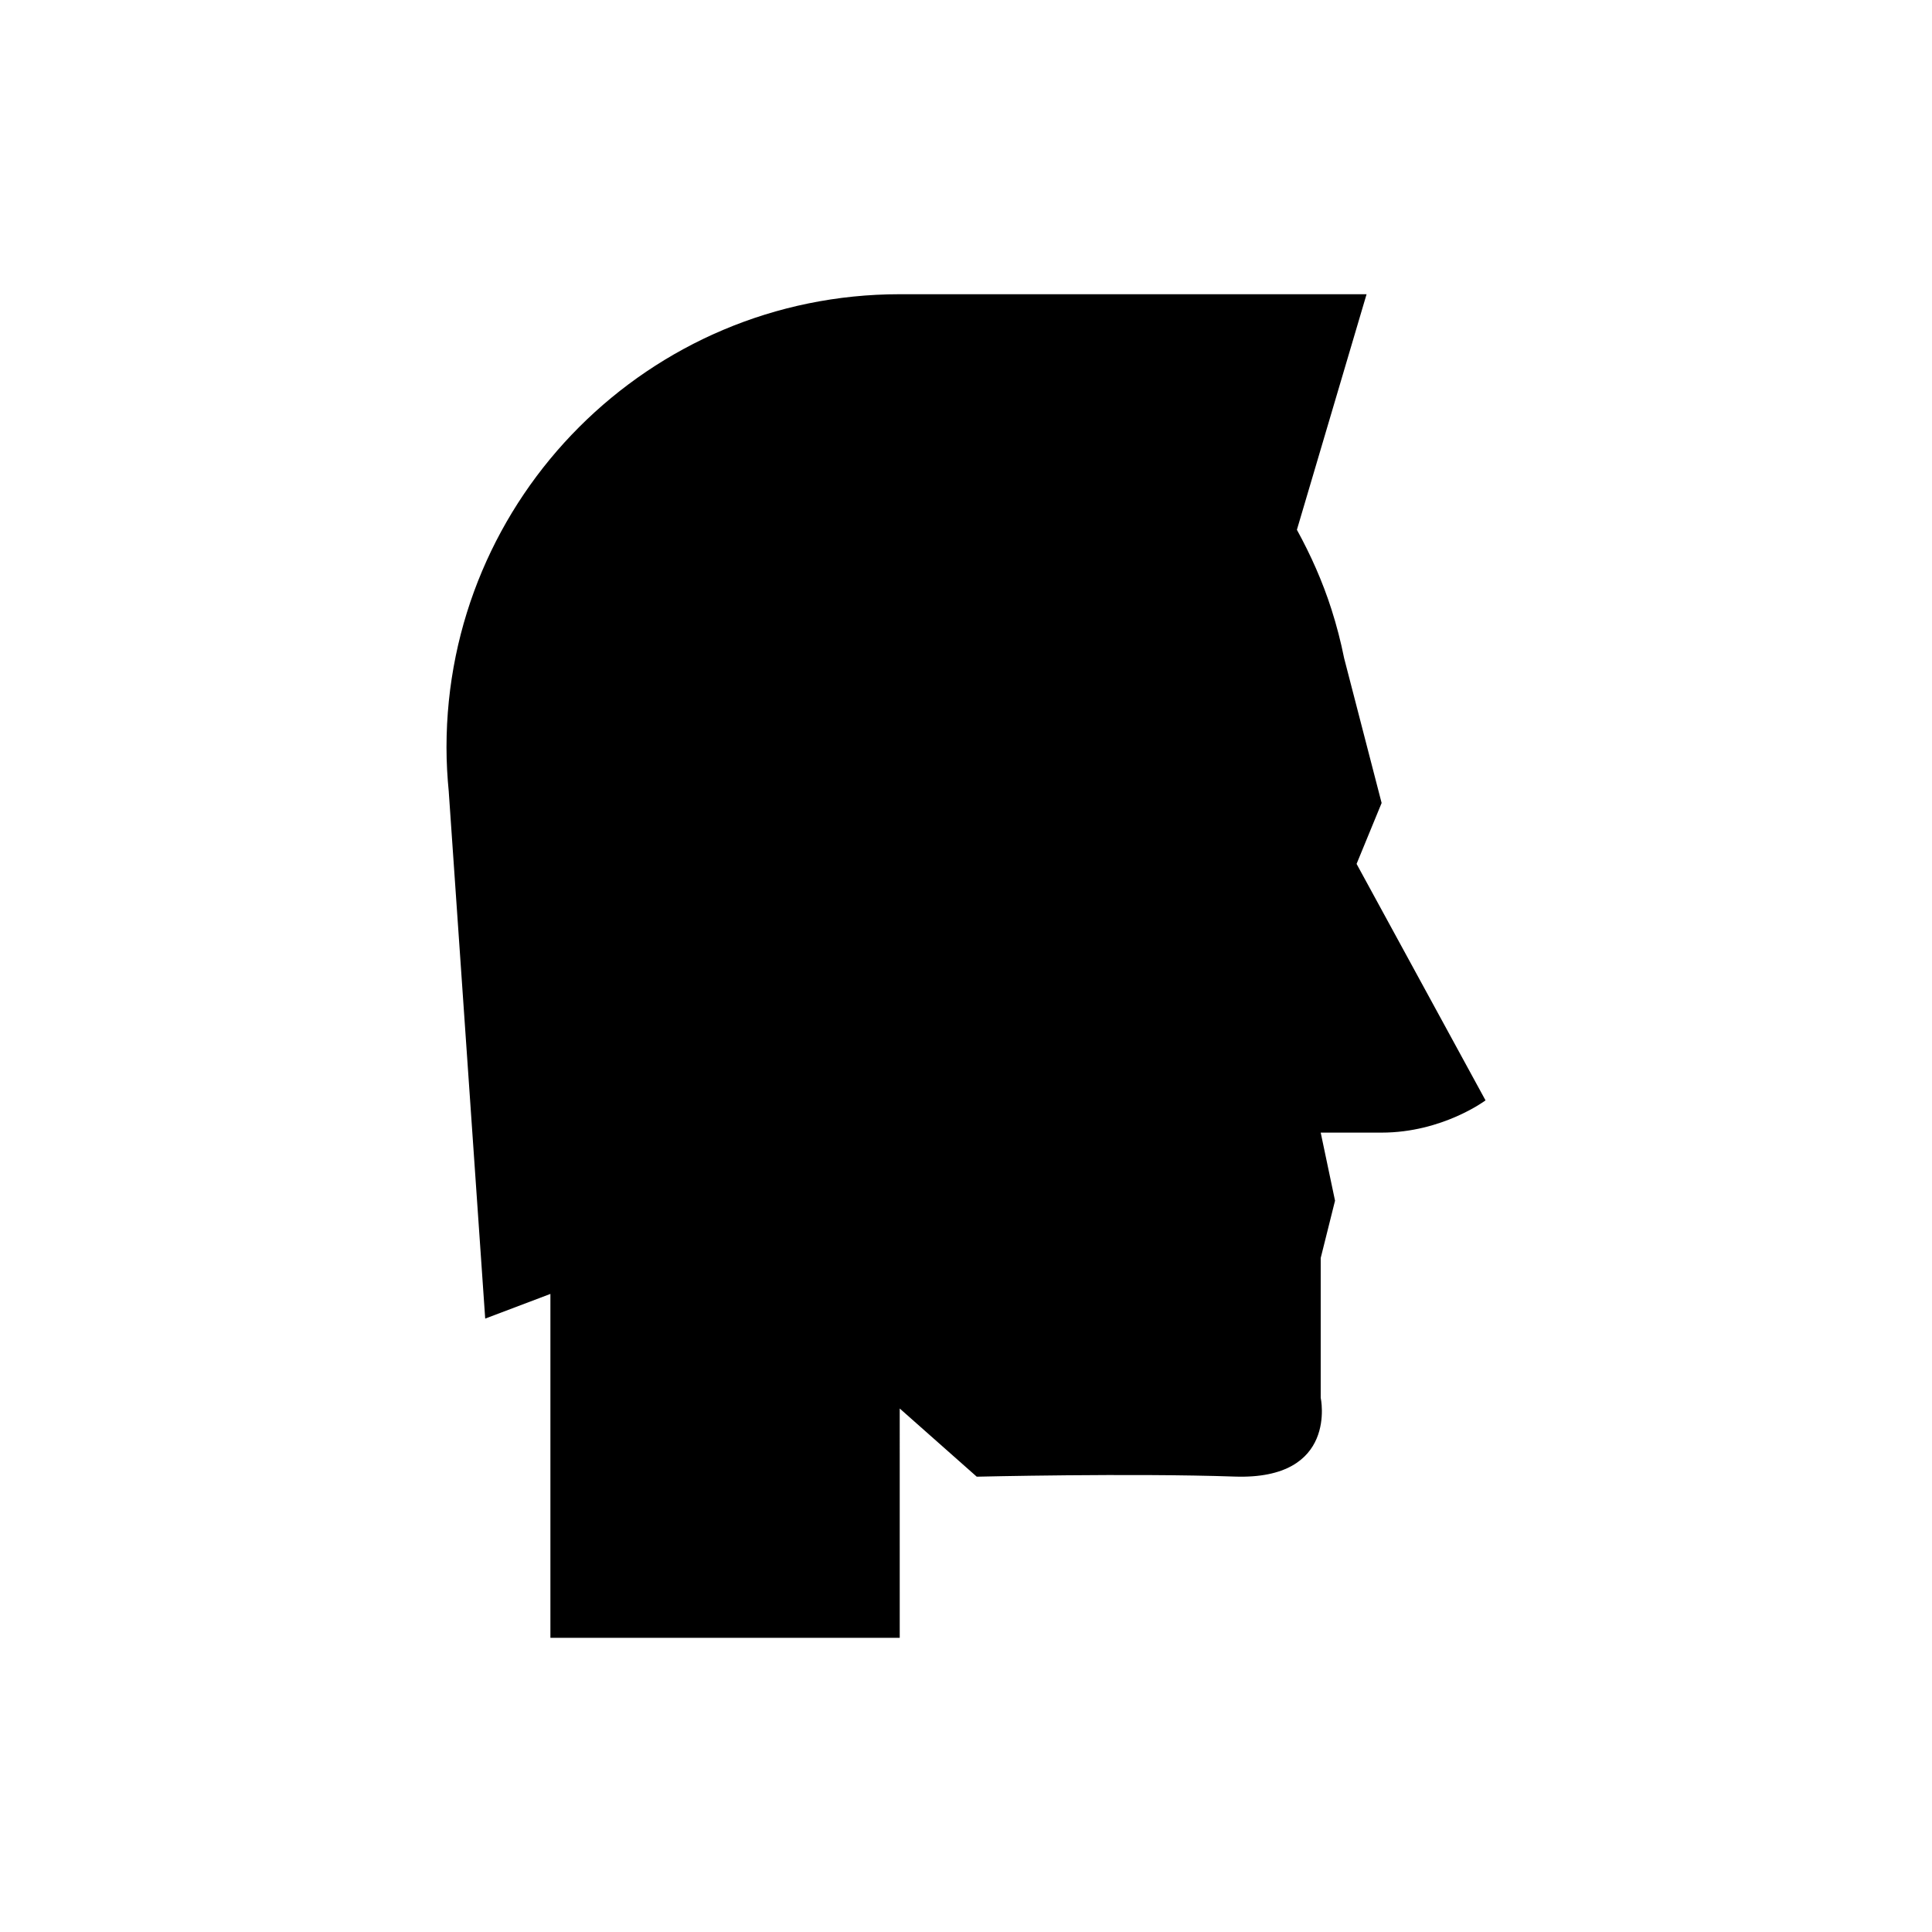
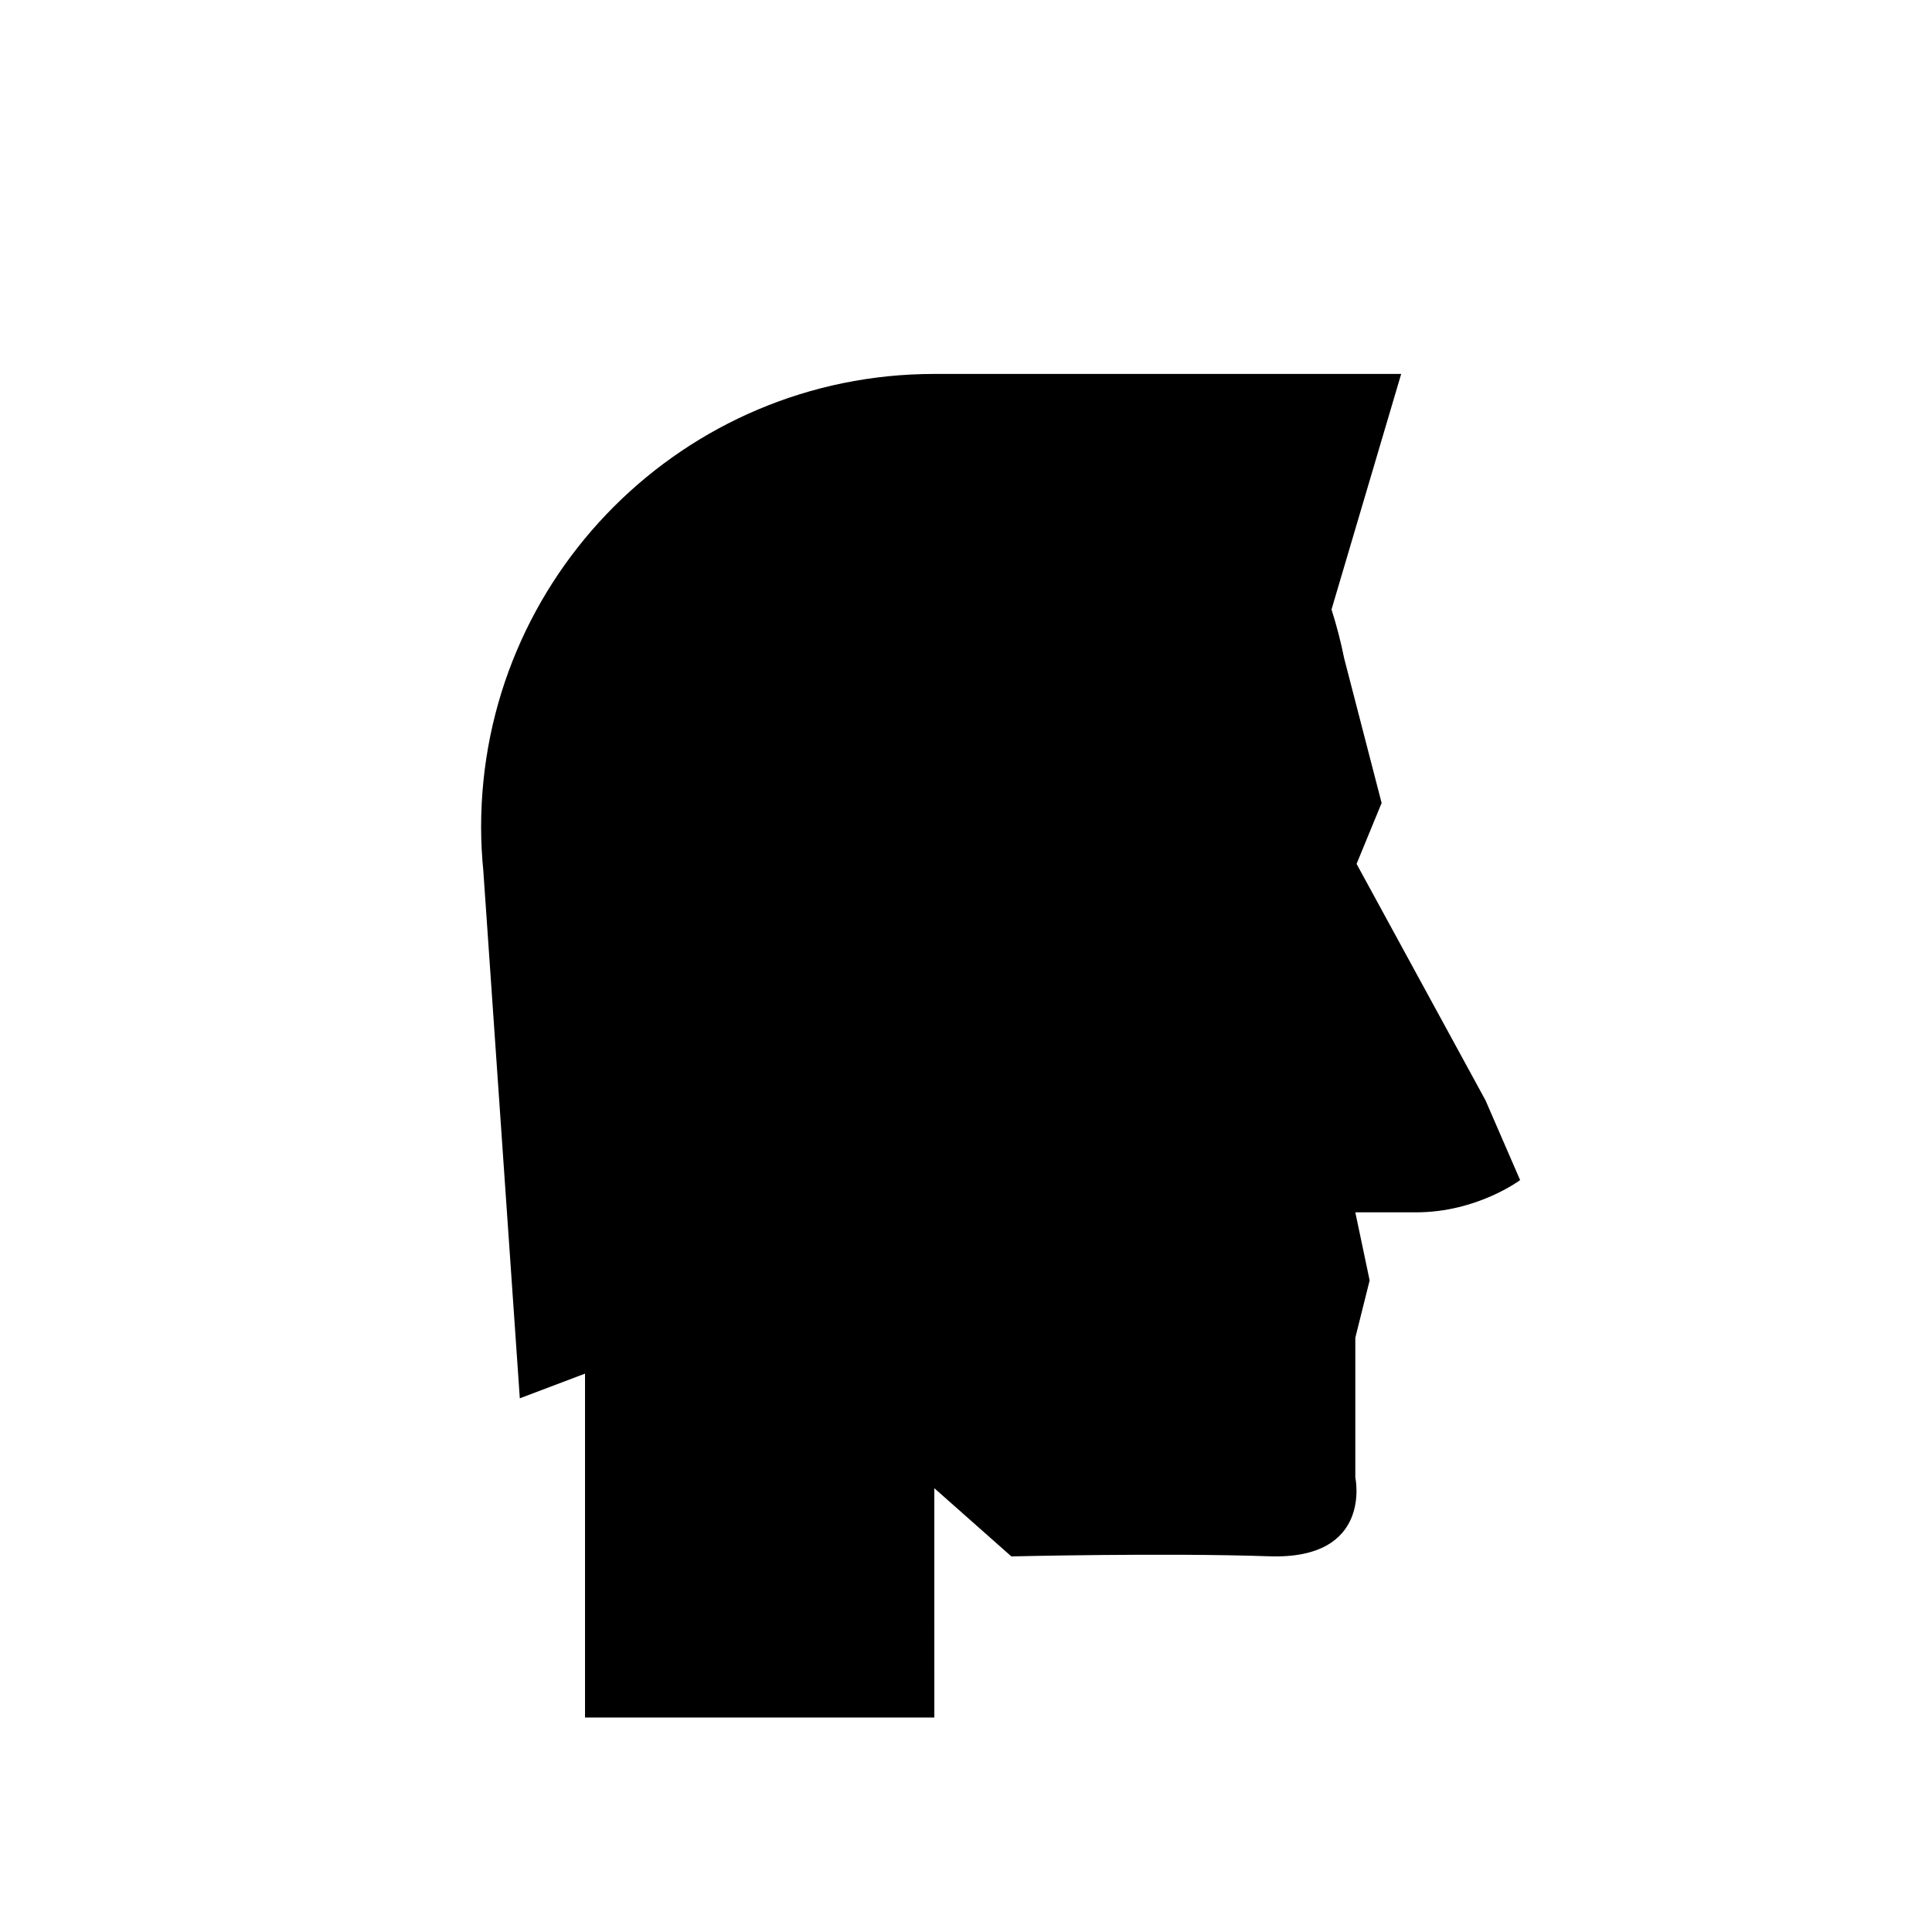
<svg xmlns="http://www.w3.org/2000/svg" fill="#000000" width="800px" height="800px" version="1.1" viewBox="144 144 512 512">
-   <path d="m537.68 435.61-34.172-62.668 6.637-16.141-9.941-38.395c-0.875-4.367-1.988-8.648-3.324-12.832l-0.012-0.051h-0.004c-2.359-7.394-5.496-14.43-9.172-21.125l18.465-62.426h-123.72c-66.336 0-120.11 53.777-120.11 120.11 0 4.016 0.23 7.977 0.617 11.891l-0.008-0.012 9.648 139.48 17.281-6.539v91.133h92.574l-0.004-60.766 20.414 18.07s40.828-0.98 68.363-0.031c27.535 0.949 22.789-20.891 22.789-20.891v-37.031l3.797-15.191-3.797-18.039h16.141c16.141 0 27.535-8.543 27.535-8.543z" />
+   <path d="m537.68 435.61-34.172-62.668 6.637-16.141-9.941-38.395c-0.875-4.367-1.988-8.648-3.324-12.832l-0.012-0.051h-0.004l18.465-62.426h-123.72c-66.336 0-120.11 53.777-120.11 120.11 0 4.016 0.23 7.977 0.617 11.891l-0.008-0.012 9.648 139.48 17.281-6.539v91.133h92.574l-0.004-60.766 20.414 18.07s40.828-0.98 68.363-0.031c27.535 0.949 22.789-20.891 22.789-20.891v-37.031l3.797-15.191-3.797-18.039h16.141c16.141 0 27.535-8.543 27.535-8.543z" />
</svg>